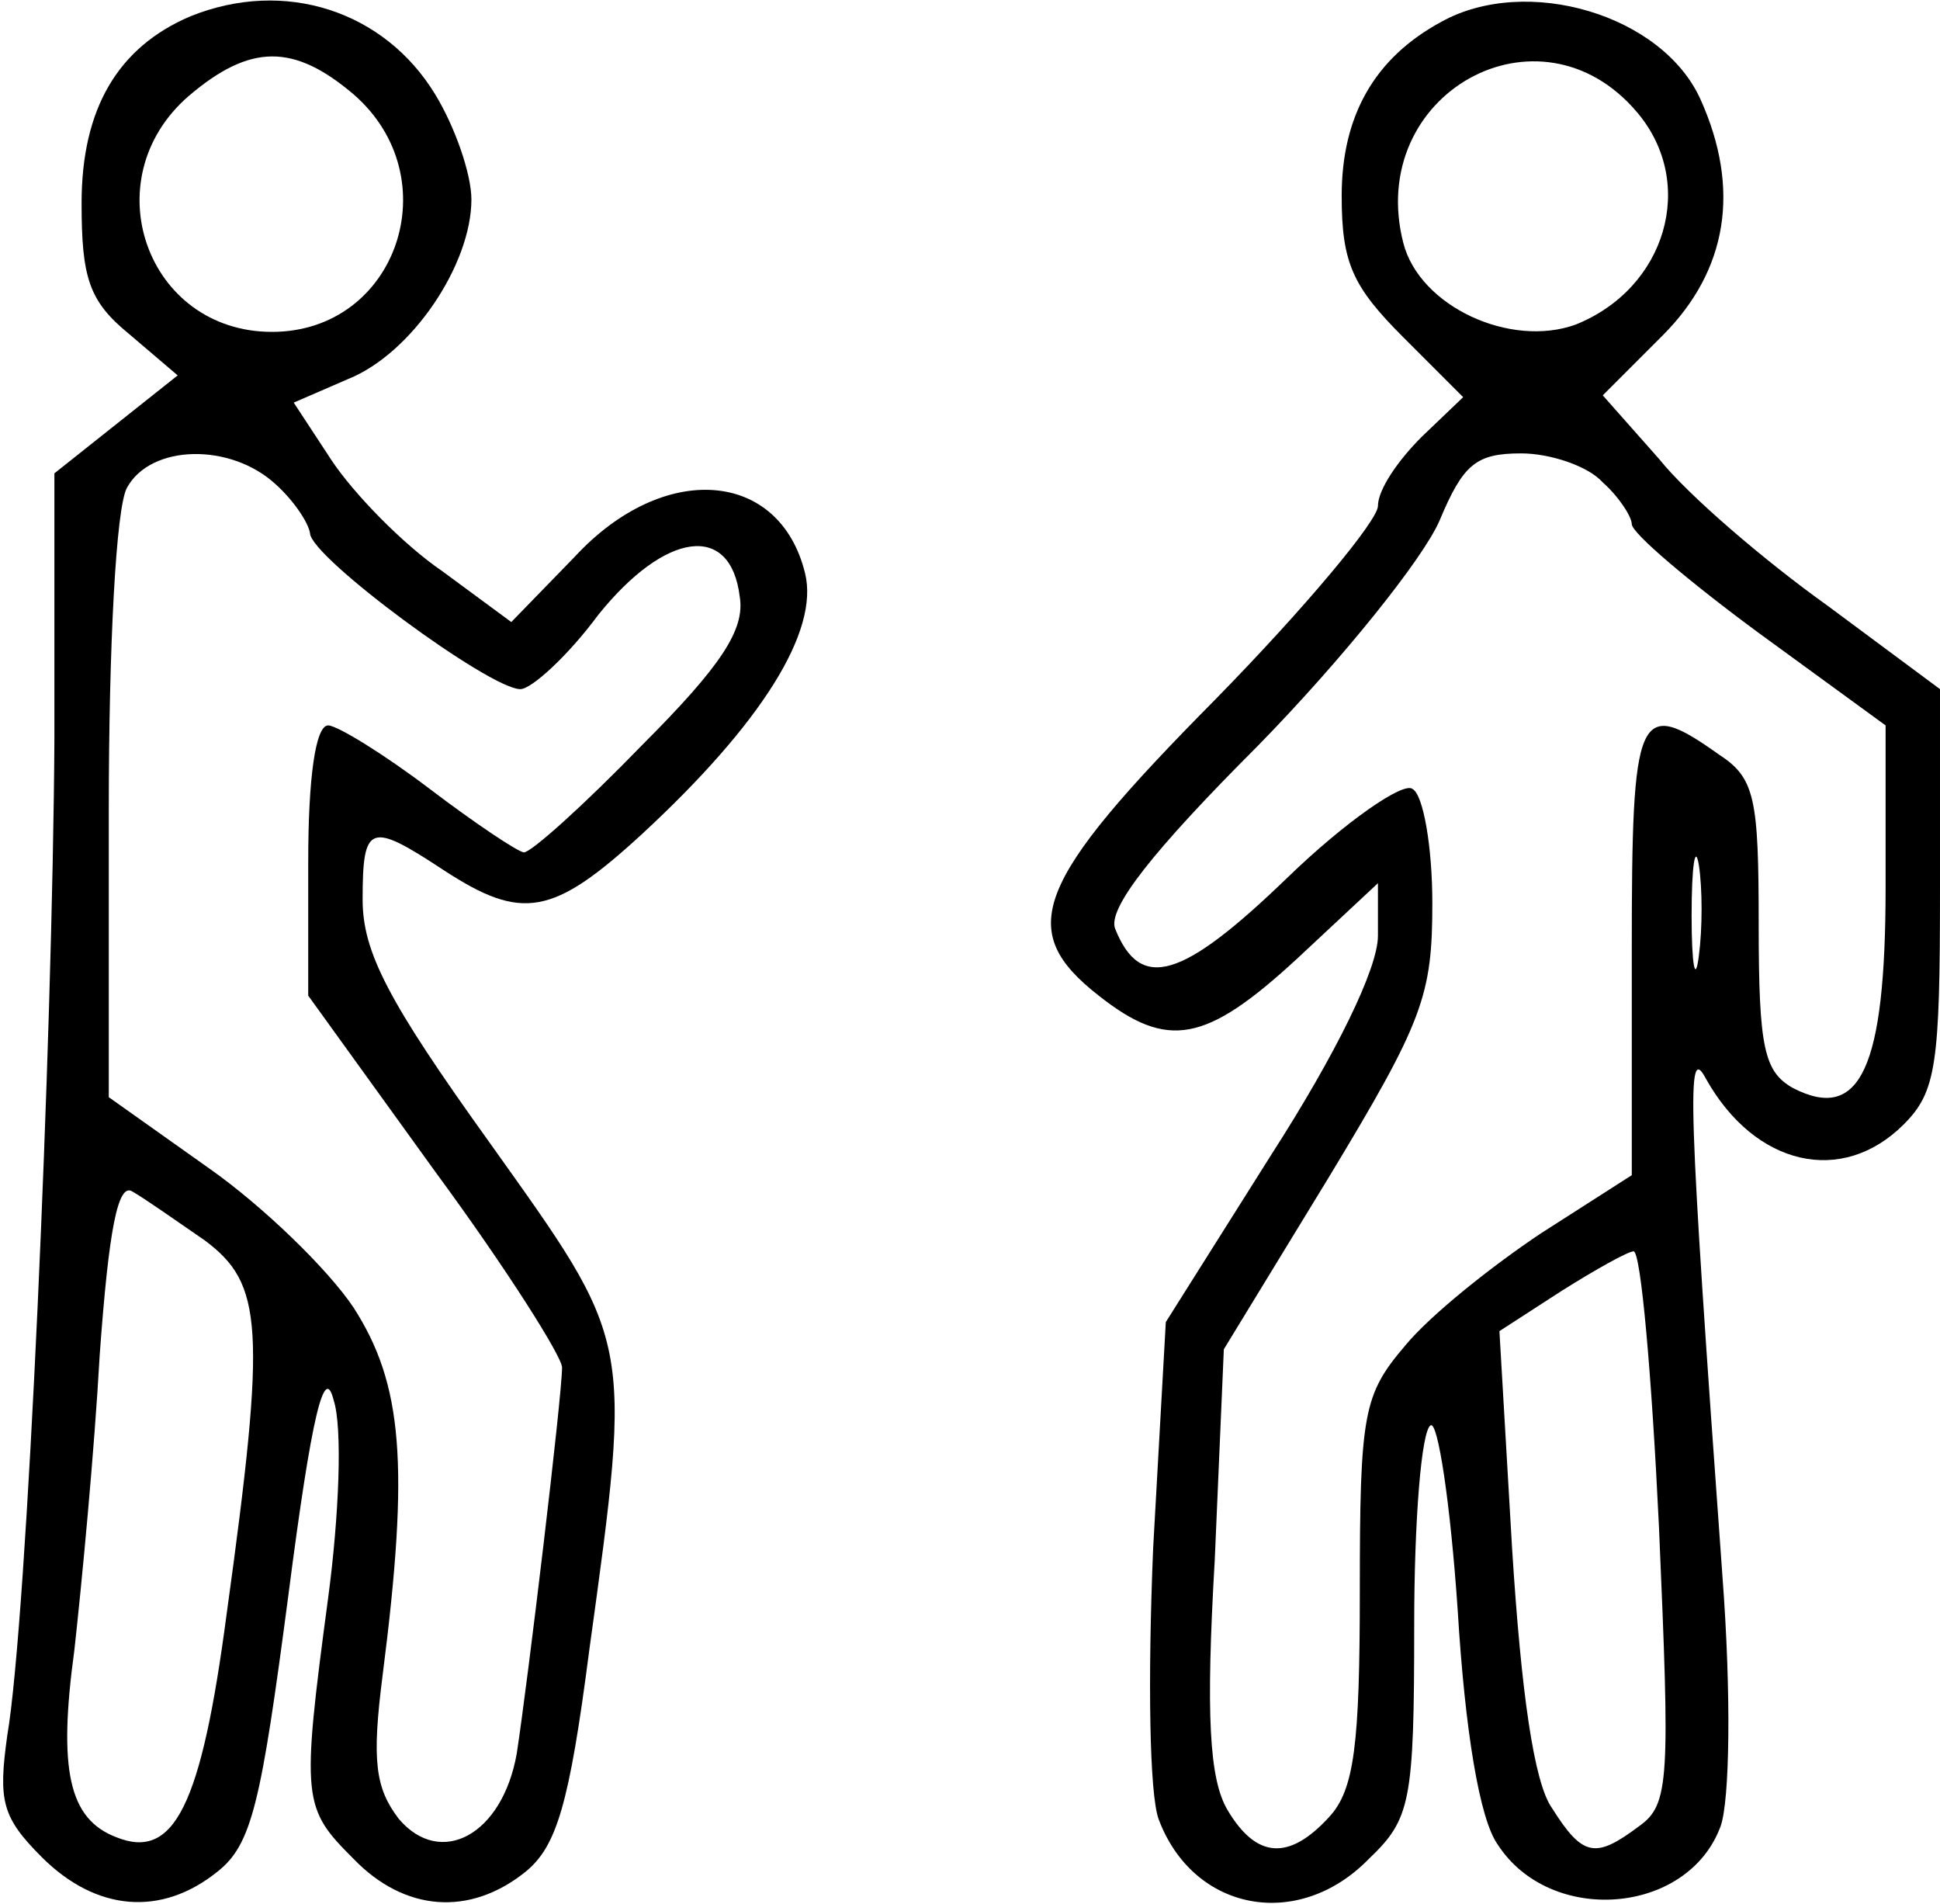
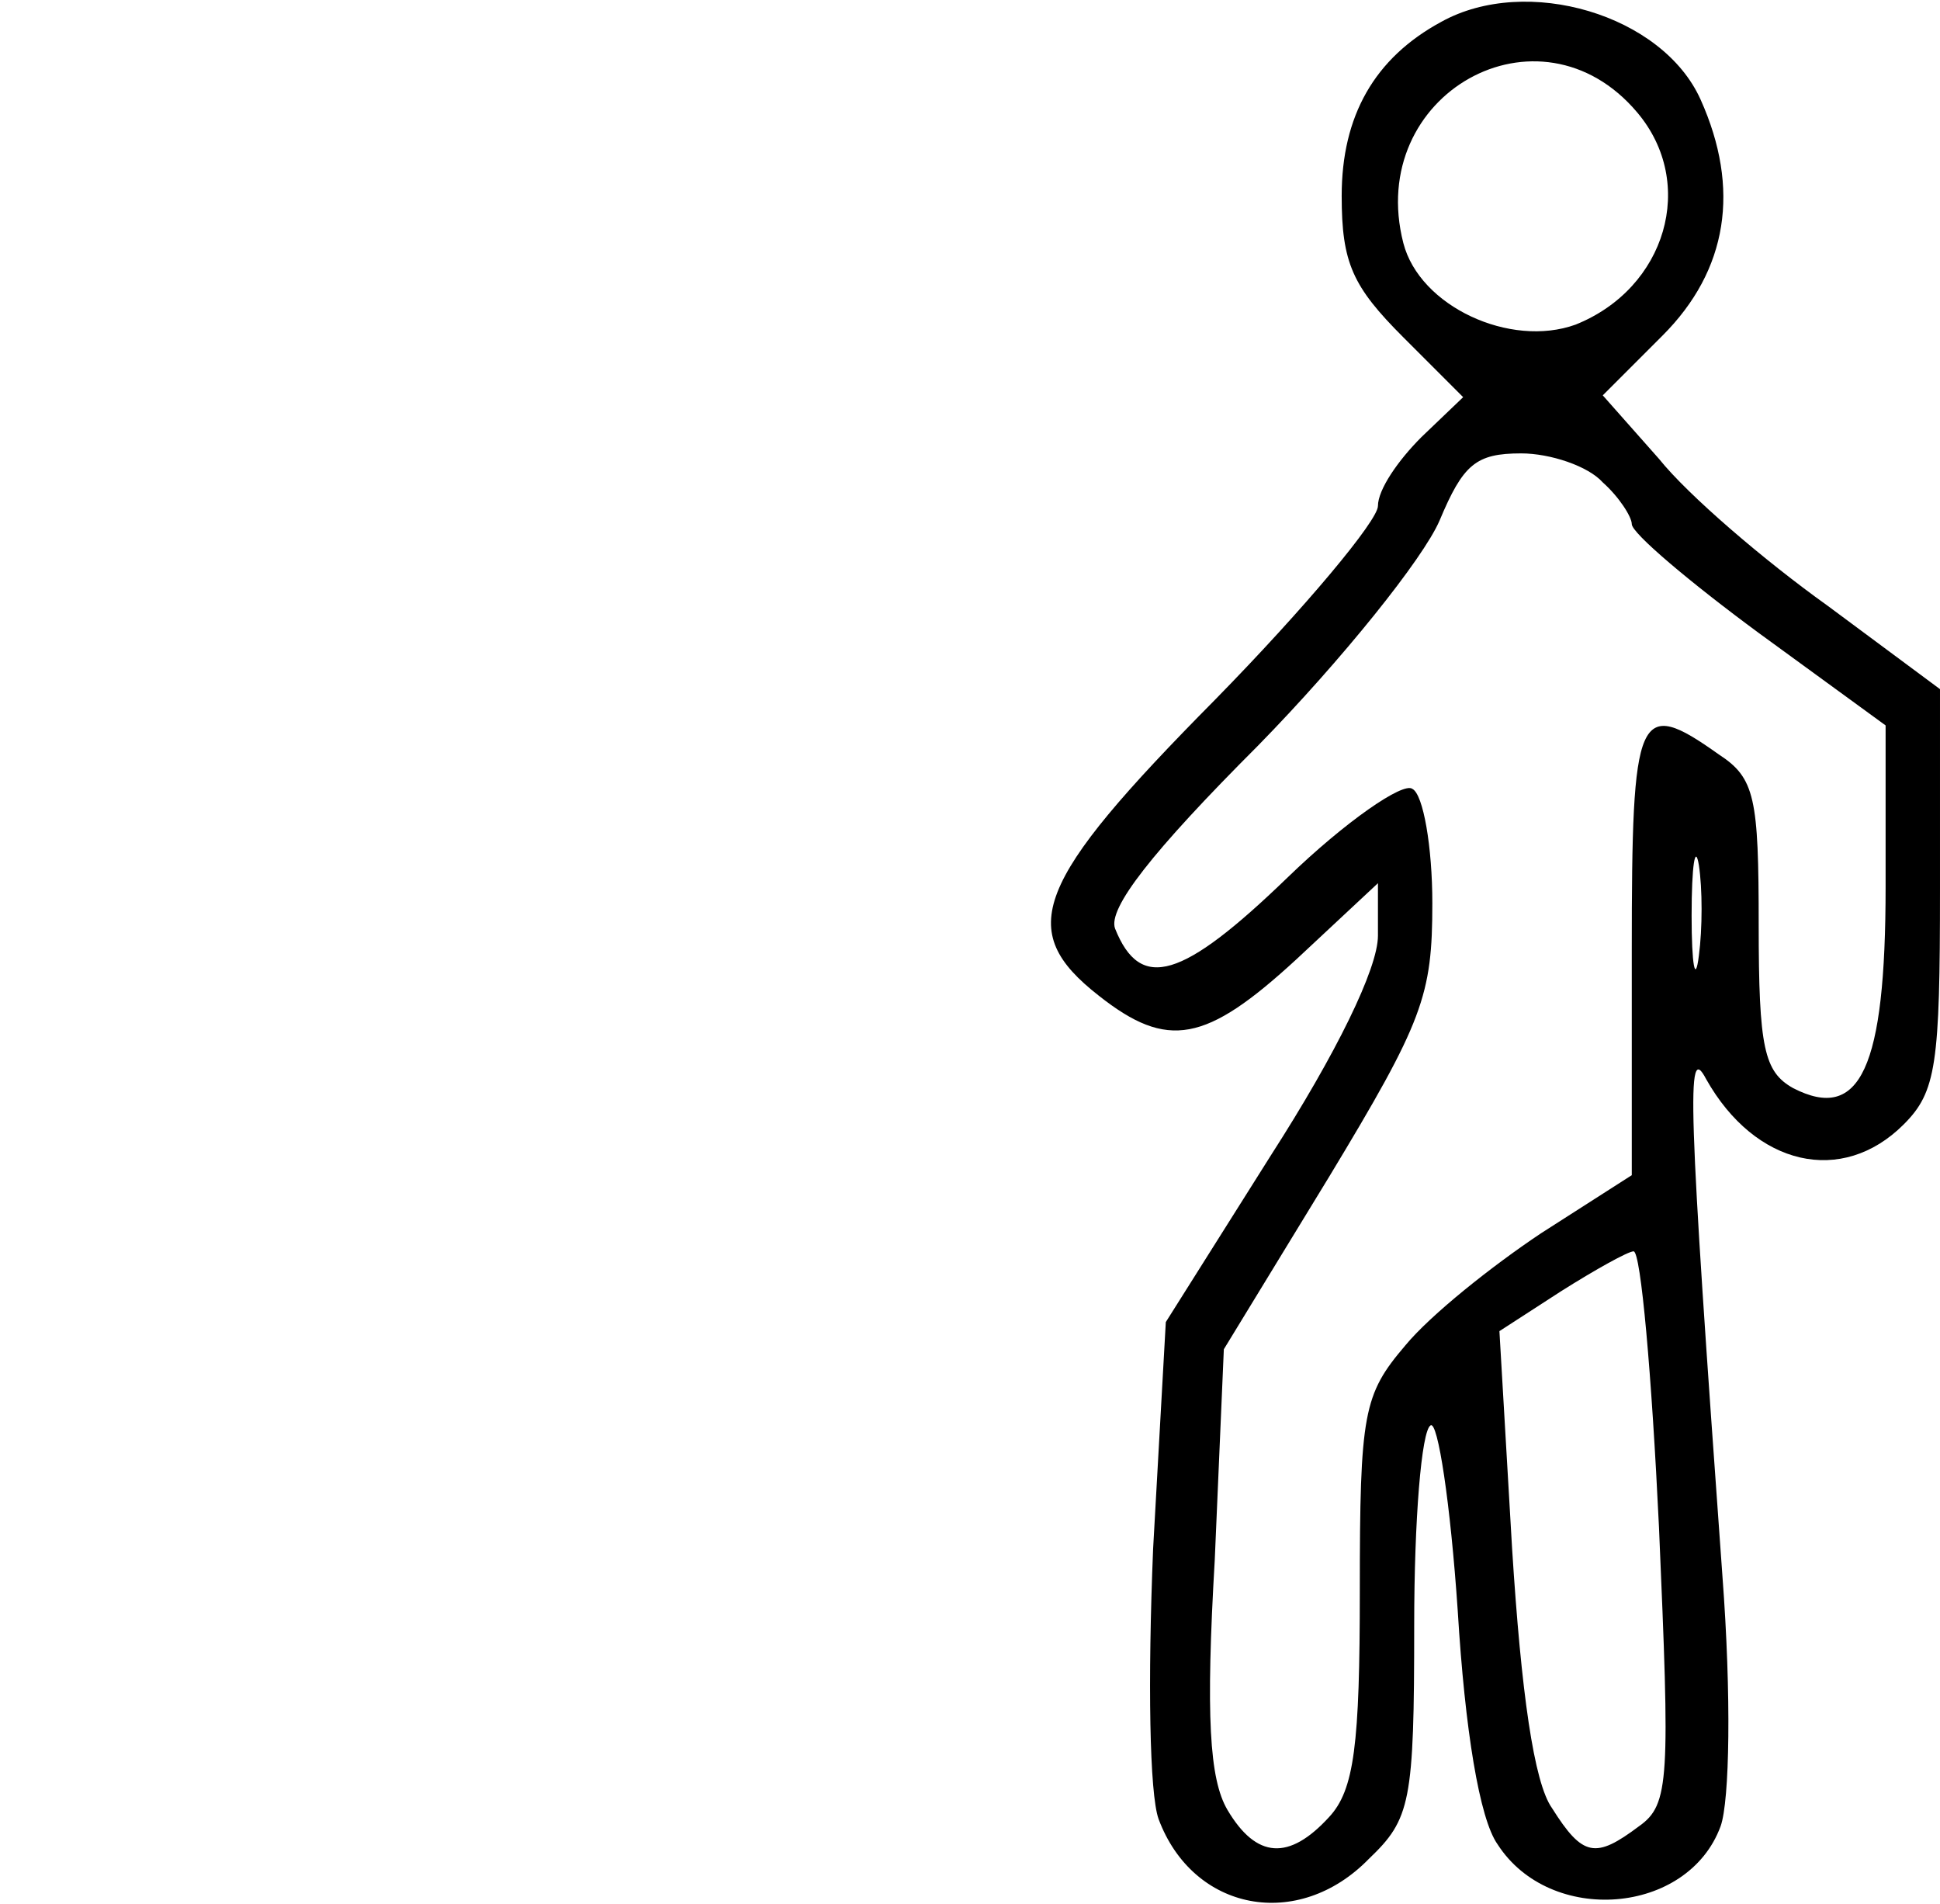
<svg xmlns="http://www.w3.org/2000/svg" version="1.0" width="107pt" height="105pt" viewBox="0 0 107 105" preserveAspectRatio="xMidYMid meet">
  <g transform="translate(0,105) scale(0.1,-0.1)" fill="#000000" stroke="none">
-     <path d="M105 1041 c-40 -17 -60 -51 -60 -103 0 -41 4 -54 26 -72 l27 -23 -34 -27 -34 -27 0 -147 c-1 -165 -15 -485 -26 -549 -5 -36 -3 -45 19 -67 30 -30 66 -33 97 -8 19 15 24 38 39 152 13 101 20 128 25 108 5 -15 3 -64 -3 -109 -15 -112 -14 -116 14 -144 28 -29 64 -32 95 -7 17 14 24 37 35 122 24 174 24 169 -55 280 -56 78 -70 105 -70 134 0 42 4 43 45 16 43 -28 60 -25 109 20 66 61 98 112 90 144 -14 57 -78 62 -127 9 l-35 -36 -38 28 c-22 15 -49 43 -61 61 l-21 32 30 13 c35 14 68 63 68 99 0 14 -9 40 -20 58 -28 46 -83 64 -135 43z m90 -43 c53 -46 24 -131 -45 -131 -69 0 -99 84 -46 130 34 29 58 29 91 1z m-43 -215 c10 -9 18 -21 19 -27 0 -13 99 -86 116 -86 6 0 26 18 43 41 37 46 73 51 78 10 3 -18 -10 -38 -54 -82 -32 -33 -61 -59 -65 -59 -3 0 -27 16 -52 35 -25 19 -51 35 -56 35 -7 0 -11 -29 -11 -75 l0 -74 70 -97 c39 -53 70 -102 70 -108 0 -16 -19 -174 -25 -213 -8 -45 -42 -63 -65 -36 -13 17 -15 32 -9 79 15 117 11 161 -16 203 -14 21 -50 56 -80 77 l-55 39 0 158 c0 91 4 167 10 178 13 24 57 25 82 2z m-39 -417 c32 -24 34 -47 12 -206 -14 -106 -29 -136 -61 -123 -26 10 -32 37 -23 103 4 36 11 109 14 163 5 69 10 95 18 90 7 -4 24 -16 40 -27z" />
    <path d="M795 1038 c-37 -20 -55 -52 -55 -96 0 -37 6 -50 34 -78 l33 -33 -23 -22 c-13 -13 -24 -29 -24 -38 0 -8 -40 -56 -90 -107 -100 -101 -110 -127 -64 -163 38 -30 59 -26 109 20 l45 42 0 -29 c0 -18 -23 -65 -59 -121 l-58 -92 -7 -125 c-3 -73 -2 -135 3 -149 19 -51 77 -62 116 -22 23 22 25 31 25 129 0 58 4 107 9 110 4 3 11 -43 15 -102 4 -66 12 -115 22 -129 29 -45 105 -39 123 10 5 14 6 72 1 138 -19 263 -20 295 -9 274 27 -48 75 -59 109 -25 18 18 20 33 20 130 l0 110 -62 46 c-35 25 -77 61 -93 81 l-31 35 33 33 c36 36 43 81 21 130 -21 47 -96 69 -143 43z m108 -50 c33 -39 16 -97 -34 -117 -36 -13 -86 10 -95 45 -21 82 75 136 129 72z m-19 -204 c9 -8 16 -19 16 -23 0 -5 32 -32 70 -60 l70 -51 0 -89 c0 -100 -14 -130 -51 -111 -16 9 -19 22 -19 90 0 70 -2 81 -22 94 -45 32 -48 24 -48 -108 l0 -124 -50 -32 c-27 -18 -61 -45 -75 -62 -23 -27 -25 -37 -25 -135 0 -85 -3 -110 -17 -125 -22 -24 -40 -23 -56 4 -10 17 -12 52 -7 138 l5 116 58 95 c52 86 57 100 57 151 0 31 -5 60 -11 63 -5 4 -37 -18 -69 -49 -58 -56 -81 -63 -95 -28 -4 11 20 42 79 101 46 47 91 103 100 124 13 31 20 37 45 37 16 0 37 -7 45 -16z m53 -261 c-2 -16 -4 -5 -4 22 0 28 2 40 4 28 2 -13 2 -35 0 -50z m-22 -315 c6 -139 6 -153 -11 -165 -24 -18 -31 -17 -48 10 -10 14 -17 64 -22 143 l-7 120 34 22 c19 12 37 22 40 22 4 0 10 -68 14 -152z" />
  </g>
</svg>